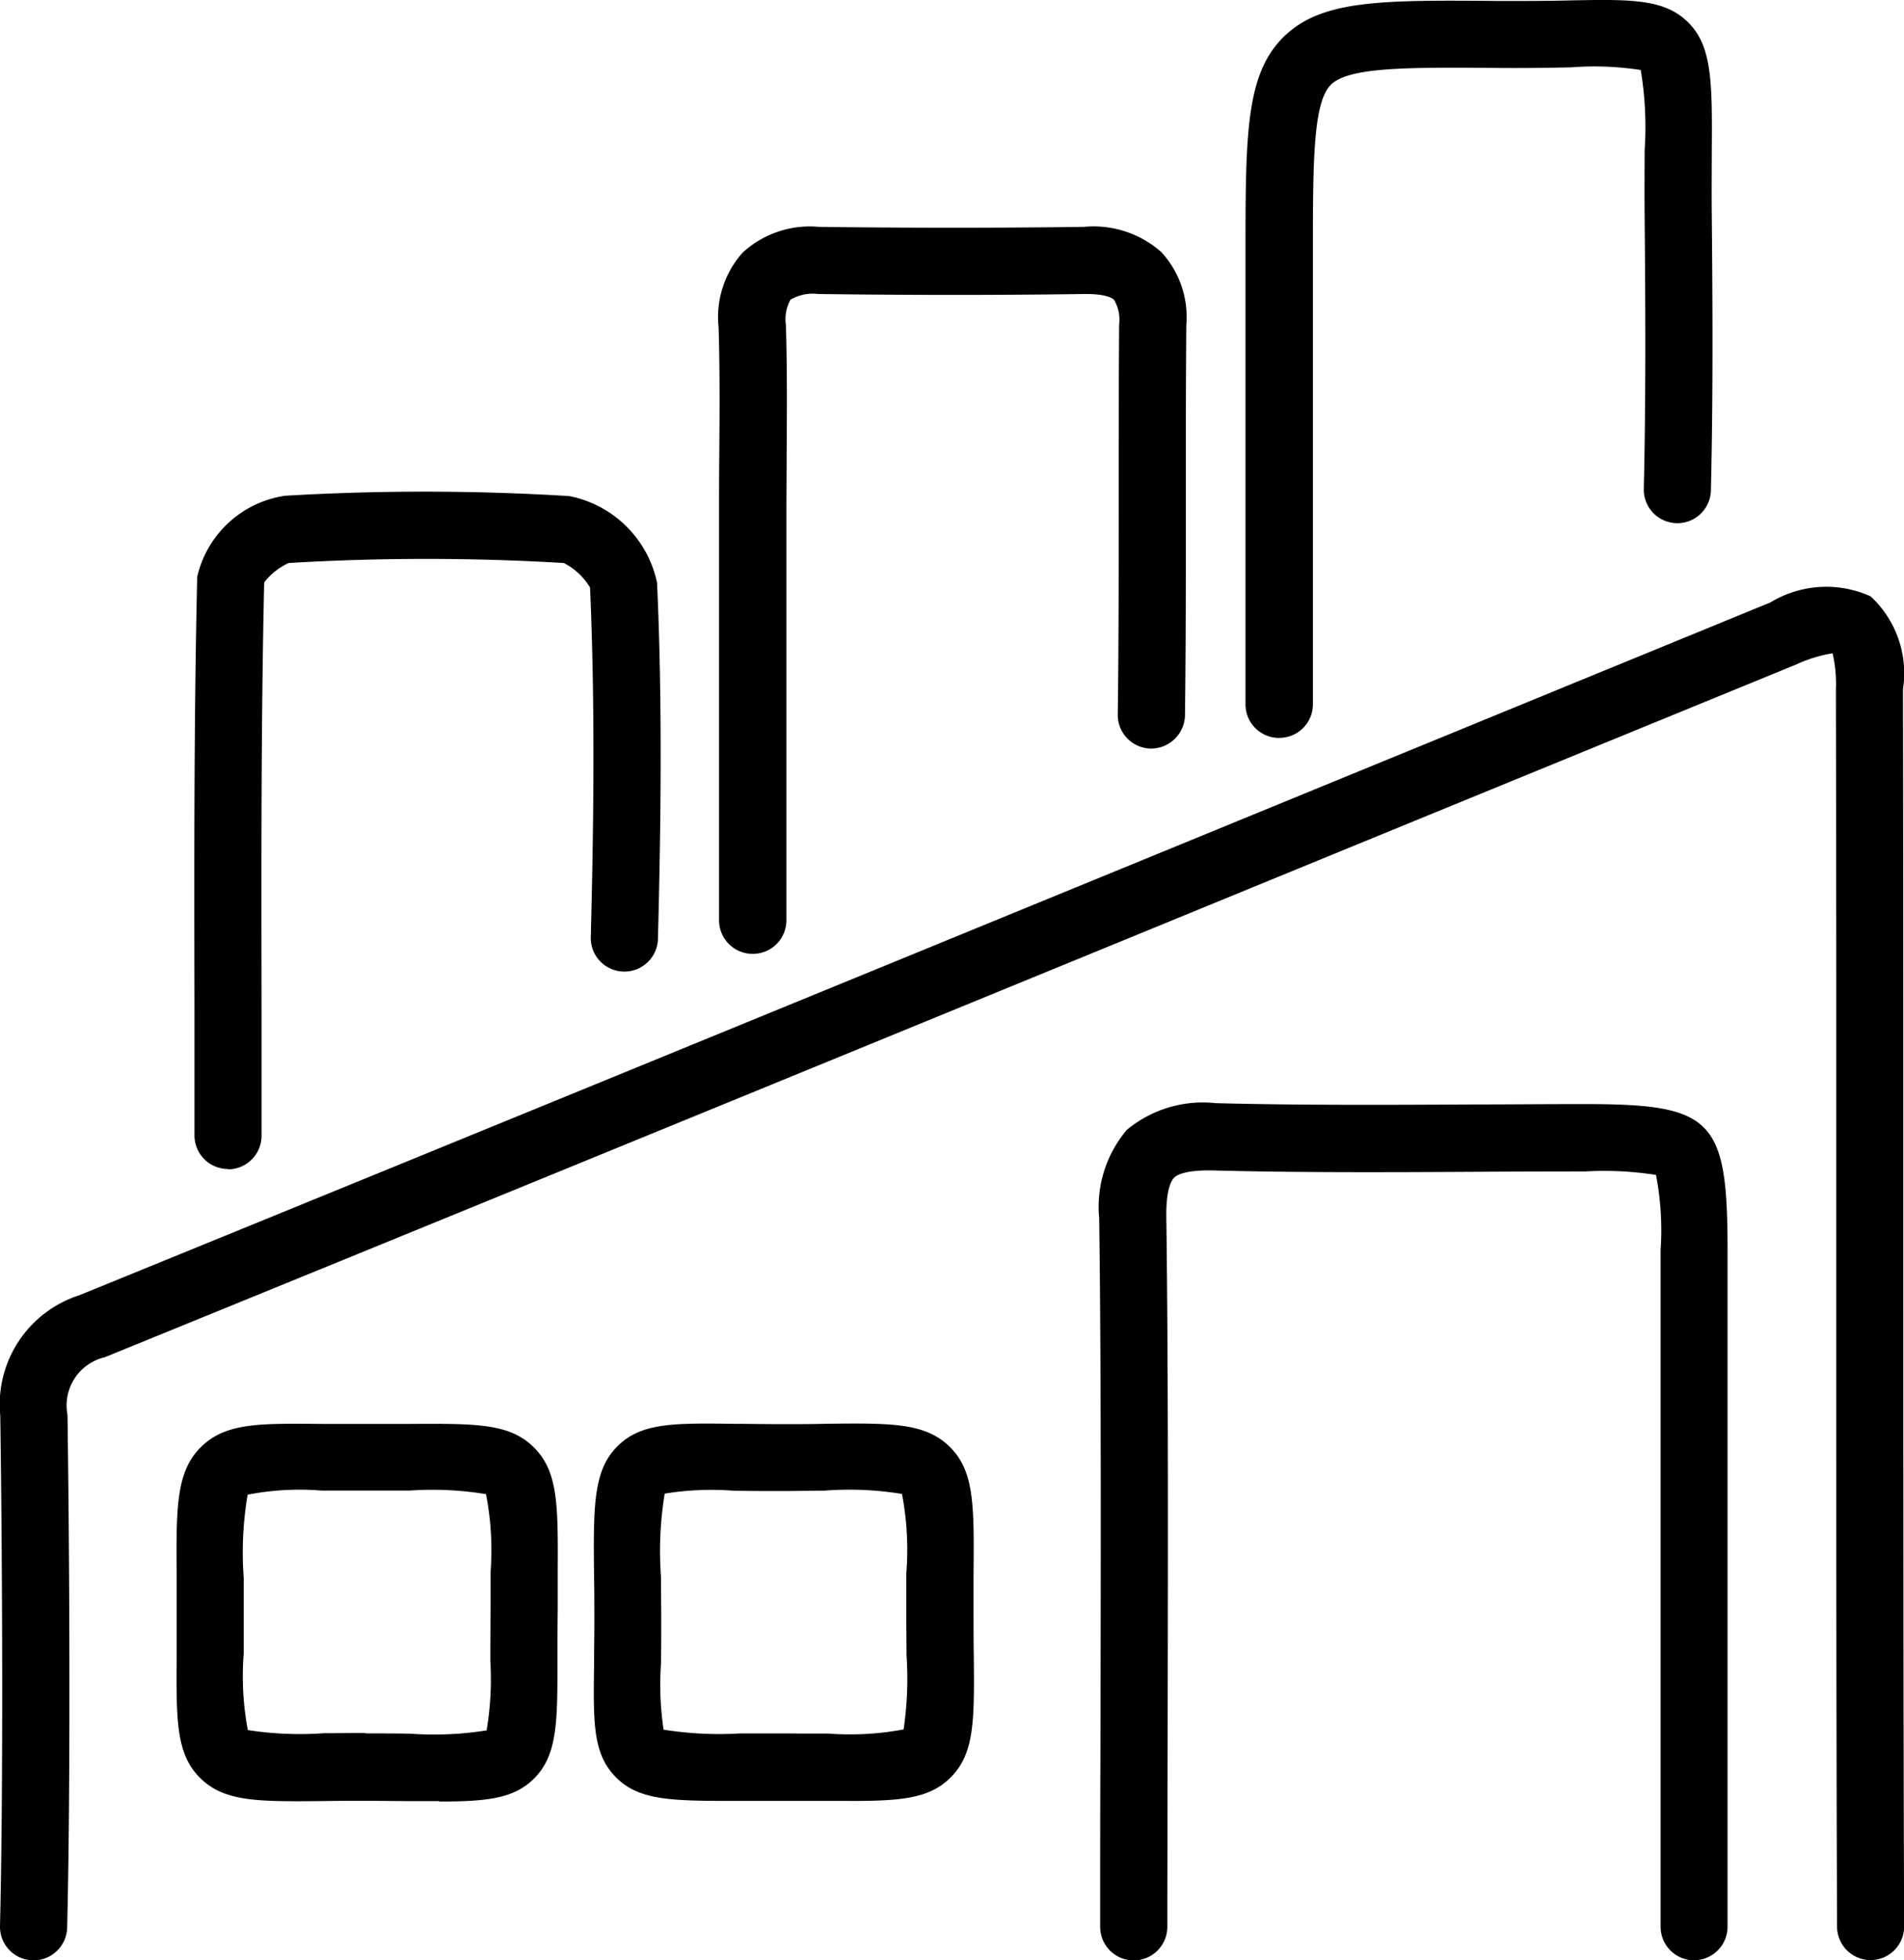
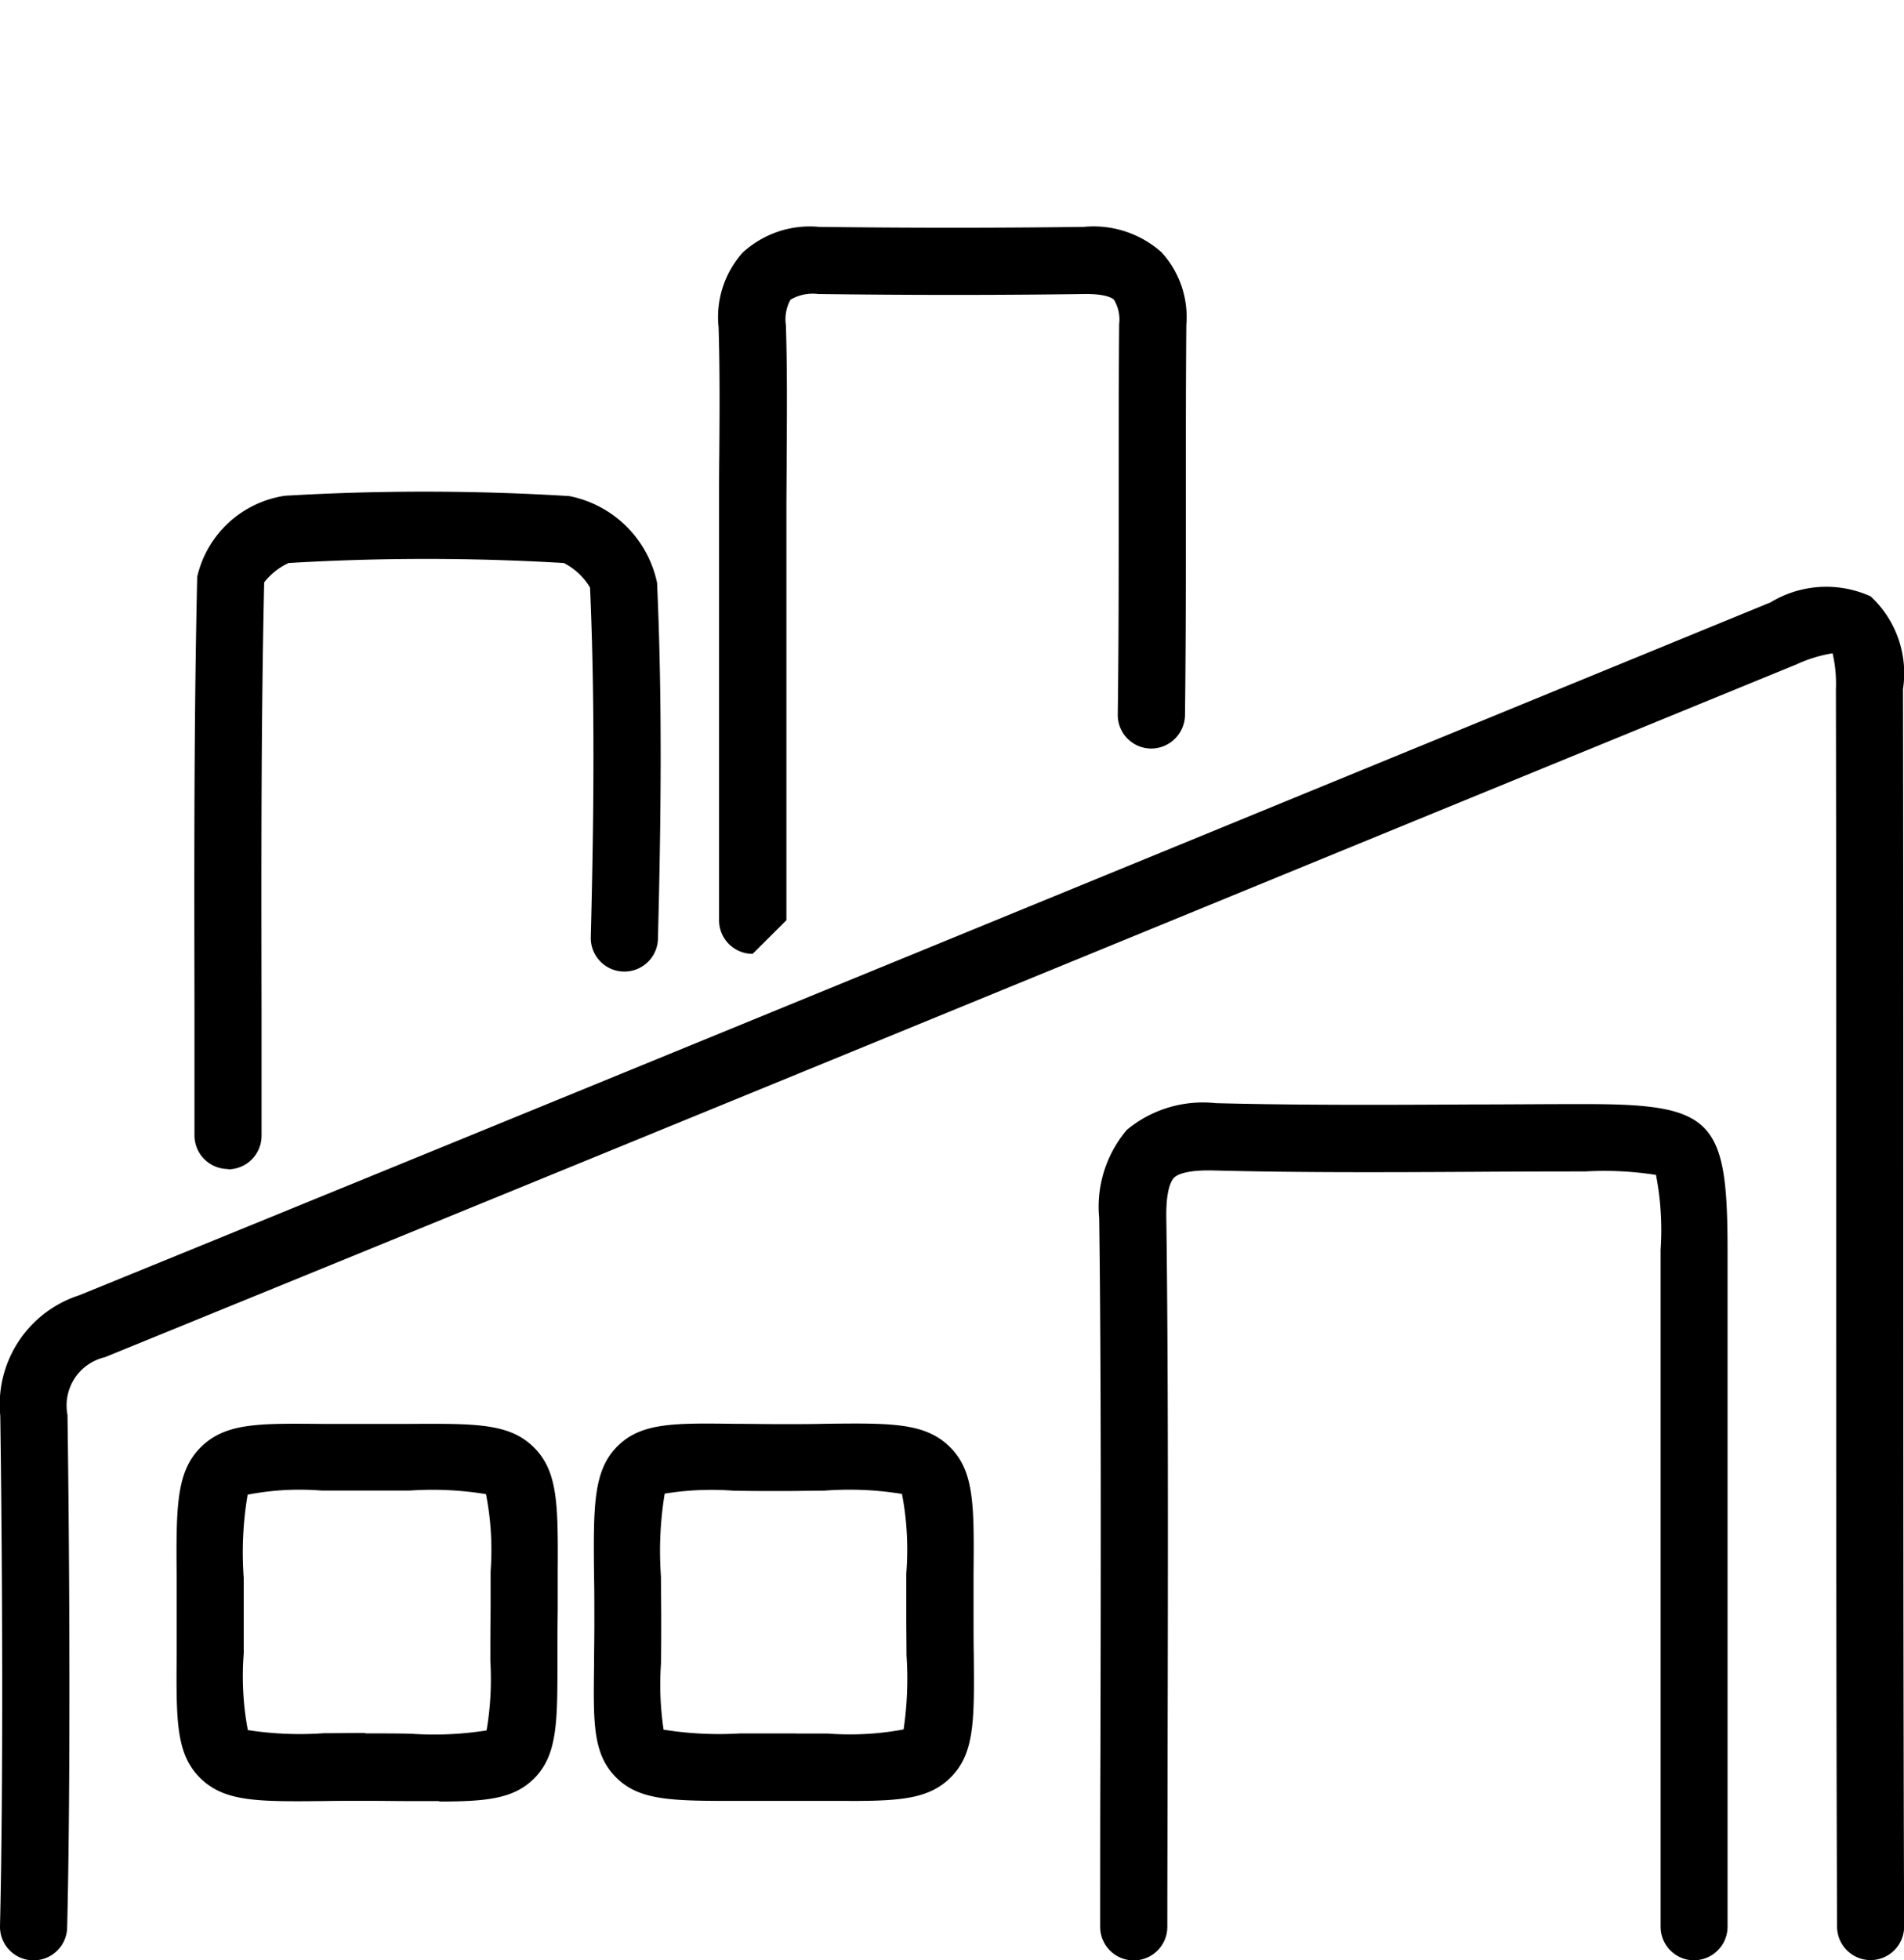
<svg xmlns="http://www.w3.org/2000/svg" id="Group_476" data-name="Group 476" width="41.188" height="42.398" viewBox="0 0 41.188 42.398">
  <defs>
    <clipPath id="clip-path">
      <rect id="Rectangle_2151" data-name="Rectangle 2151" width="41.188" height="42.398" />
    </clipPath>
  </defs>
  <g id="Group_475" data-name="Group 475" clip-path="url(#clip-path)">
    <path id="Path_1954" data-name="Path 1954" d="M.727,109.728H.709A.726.726,0,0,1,0,108.984c.071-2.919.054-7.645.006-11.033A2.481,2.481,0,0,1,1.72,95.342c7.809-3.183,15.742-6.437,23.415-9.583q6.581-2.7,13.164-5.4a2.326,2.326,0,0,1,2.167-.131,2.266,2.266,0,0,1,.7,2.009c.007,3.5.007,7.283.007,11.117,0,5.3,0,10.771.018,15.64a.727.727,0,0,1-.724.729h0a.726.726,0,0,1-.727-.724c-.019-4.873-.018-10.35-.018-15.646,0-3.833,0-7.618-.007-11.114a2.92,2.92,0,0,0-.072-.78,3.03,3.03,0,0,0-.79.244Q32.266,84.4,25.686,87.1c-7.673,3.147-15.607,6.4-23.418,9.584A1.071,1.071,0,0,0,1.46,97.93c.048,3.4.065,8.15-.007,11.089a.726.726,0,0,1-.726.709m35.923,0a.726.726,0,0,1-.727-.726v-4.654c0-3.388,0-6.687,0-9.987a6.269,6.269,0,0,0-.1-1.62,7.221,7.221,0,0,0-1.533-.075q-1.214,0-2.429.008c-1.833.01-3.728.019-5.6-.029-.6-.015-.8.092-.863.157s-.176.263-.168.854c.045,3.27.036,7.653.028,11.52,0,1.368-.006,2.668-.006,3.827a.726.726,0,0,1-1.453,0c0-1.16,0-2.461.006-3.83.008-3.861.018-8.238-.027-11.5a2.57,2.57,0,0,1,.6-1.908,2.578,2.578,0,0,1,1.922-.576c1.845.047,3.73.038,5.551.028.812,0,1.625-.009,2.437-.008,2.765,0,3.082.326,3.083,3.148,0,3.3,0,6.6,0,9.988V109a.726.726,0,0,1-.726.726M9.5,106.284c-.193,0-.4,0-.628,0-.29,0-.6-.006-.977-.006-.321,0-.612,0-.874.005-1.445.014-2.168.02-2.692-.5s-.518-1.246-.507-2.687c0-.268,0-.565,0-.895,0-.259,0-.5,0-.718-.012-1.54-.018-2.313.518-2.849s1.266-.519,2.625-.508c.282,0,.6,0,.949,0h.166c.28,0,.54,0,.776,0,1.444-.008,2.169-.014,2.694.509s.522,1.25.515,2.7c0,.244,0,.512,0,.807v.014c-.006.42-.006.788-.006,1.111,0,1.307,0,2.027-.509,2.532-.436.432-1.016.494-2.048.494M7.91,104.82c.364,0,.689,0,.98.007a7.242,7.242,0,0,0,1.636-.072,6.636,6.636,0,0,0,.081-1.5c0-.328,0-.7.006-1.128,0-.3,0-.566,0-.811a6.3,6.3,0,0,0-.1-1.671,7.146,7.146,0,0,0-1.651-.077l-.789,0H7.924c-.36,0-.68,0-.967,0a5.883,5.883,0,0,0-1.6.089,7.471,7.471,0,0,0-.085,1.8c0,.223,0,.464,0,.726,0,.335,0,.636,0,.908a6.288,6.288,0,0,0,.089,1.657,7.357,7.357,0,0,0,1.643.068c.266,0,.561-.005.888-.005Zm10.479,1.46-.489,0c-.311,0-.662,0-1.059,0h-.009c-.3,0-.574,0-.821,0-1.449,0-2.175.005-2.686-.51s-.489-1.2-.474-2.461c0-.3.008-.635.006-1.017,0-.308,0-.589-.006-.844-.016-1.538-.024-2.311.507-2.84.512-.511,1.226-.5,2.524-.484.321,0,.687.008,1.1.007.3,0,.58,0,.831-.007,1.465-.018,2.2-.027,2.734.5s.526,1.276.513,2.759c0,.249,0,.522,0,.821,0,.337,0,.64.005.912.013,1.423.02,2.136-.5,2.656-.456.457-1.065.509-2.177.509m-1.163-1.458.683,0a6.3,6.3,0,0,0,1.639-.089,7.52,7.52,0,0,0,.063-1.608c0-.277-.005-.585-.005-.927,0-.3,0-.58,0-.833a6.4,6.4,0,0,0-.093-1.725,7.026,7.026,0,0,0-1.684-.071c-.255,0-.535.007-.843.008-.427,0-.8,0-1.128-.008a6.317,6.317,0,0,0-1.478.064,7.669,7.669,0,0,0-.081,1.793c0,.258.005.543.006.854,0,.391,0,.735-.006,1.039a6.6,6.6,0,0,0,.057,1.419,7.591,7.591,0,0,0,1.646.082c.251,0,.526,0,.828,0h.39" transform="translate(0 -67.33)" />
-     <path id="Path_1955" data-name="Path 1955" d="M170.727,15.961a.726.726,0,0,1-.727-.726v-9.7c0-2.608,0-3.917.818-4.729S172.928,0,175.5.022c.587,0,1.079,0,1.512-.012,1.32-.025,2.045-.037,2.562.473s.524,1.279.513,2.784c0,.4-.006.866,0,1.4.018,1.891.029,3.92-.019,5.94a.726.726,0,1,1-1.452-.034c.047-2,.036-4.014.018-5.892-.005-.547,0-1.019,0-1.428a7.474,7.474,0,0,0-.084-1.738,6.557,6.557,0,0,0-1.511-.057c-.42.008-.943.018-1.549.013-1.959-.015-3.253-.025-3.643.363s-.389,1.7-.389,3.7v9.7a.726.726,0,0,1-.727.726" transform="translate(-143.057 -0.001)" />
-     <path id="Path_1956" data-name="Path 1956" d="M98.808,46.677a.726.726,0,0,1-.726-.727V37.087c0-.4,0-.8.005-1.2.007-.908.013-1.846-.015-2.761a2.092,2.092,0,0,1,.52-1.615,2.145,2.145,0,0,1,1.653-.557c1.974.025,3.9.024,5.727,0a2.21,2.21,0,0,1,1.678.546,2.073,2.073,0,0,1,.54,1.571c-.011,1.267-.011,2.534-.01,3.8,0,1.523,0,3.1-.019,4.649a.735.735,0,0,1-.737.717.727.727,0,0,1-.717-.736c.021-1.541.02-3.111.02-4.629,0-1.272,0-2.543.01-3.814a.829.829,0,0,0-.112-.528c-.039-.039-.185-.128-.632-.124-1.838.026-3.778.026-5.765,0a.956.956,0,0,0-.6.122.874.874,0,0,0-.1.552c.029.943.022,1.9.016,2.816,0,.4-.005.794-.005,1.191V45.95a.726.726,0,0,1-.727.727" transform="translate(-82.527 -26.047)" />
+     <path id="Path_1956" data-name="Path 1956" d="M98.808,46.677a.726.726,0,0,1-.726-.727V37.087c0-.4,0-.8.005-1.2.007-.908.013-1.846-.015-2.761a2.092,2.092,0,0,1,.52-1.615,2.145,2.145,0,0,1,1.653-.557c1.974.025,3.9.024,5.727,0a2.21,2.21,0,0,1,1.678.546,2.073,2.073,0,0,1,.54,1.571c-.011,1.267-.011,2.534-.01,3.8,0,1.523,0,3.1-.019,4.649a.735.735,0,0,1-.737.717.727.727,0,0,1-.717-.736c.021-1.541.02-3.111.02-4.629,0-1.272,0-2.543.01-3.814a.829.829,0,0,0-.112-.528c-.039-.039-.185-.128-.632-.124-1.838.026-3.778.026-5.765,0a.956.956,0,0,0-.6.122.874.874,0,0,0-.1.552c.029.943.022,1.9.016,2.816,0,.4-.005.794-.005,1.191V45.95" transform="translate(-82.527 -26.047)" />
    <path id="Path_1957" data-name="Path 1957" d="M27.238,81.724A.726.726,0,0,1,26.511,81q0-1.386,0-2.732c-.006-3.23-.011-6.28.059-9.352a2.293,2.293,0,0,1,1.9-1.753,51.361,51.361,0,0,1,6.148.007,2.418,2.418,0,0,1,1.9,1.876c.122,2.692.078,5.4.019,7.7a.726.726,0,0,1-.726.708h-.019a.726.726,0,0,1-.708-.745c.058-2.261.1-4.926-.016-7.56a1.39,1.39,0,0,0-.568-.531,50,50,0,0,0-5.953,0,1.42,1.42,0,0,0-.528.419c-.068,3.026-.062,6.042-.057,9.233q0,1.349,0,2.735a.726.726,0,0,1-.726.726" transform="translate(-22.304 -56.441)" />
  </g>
</svg>